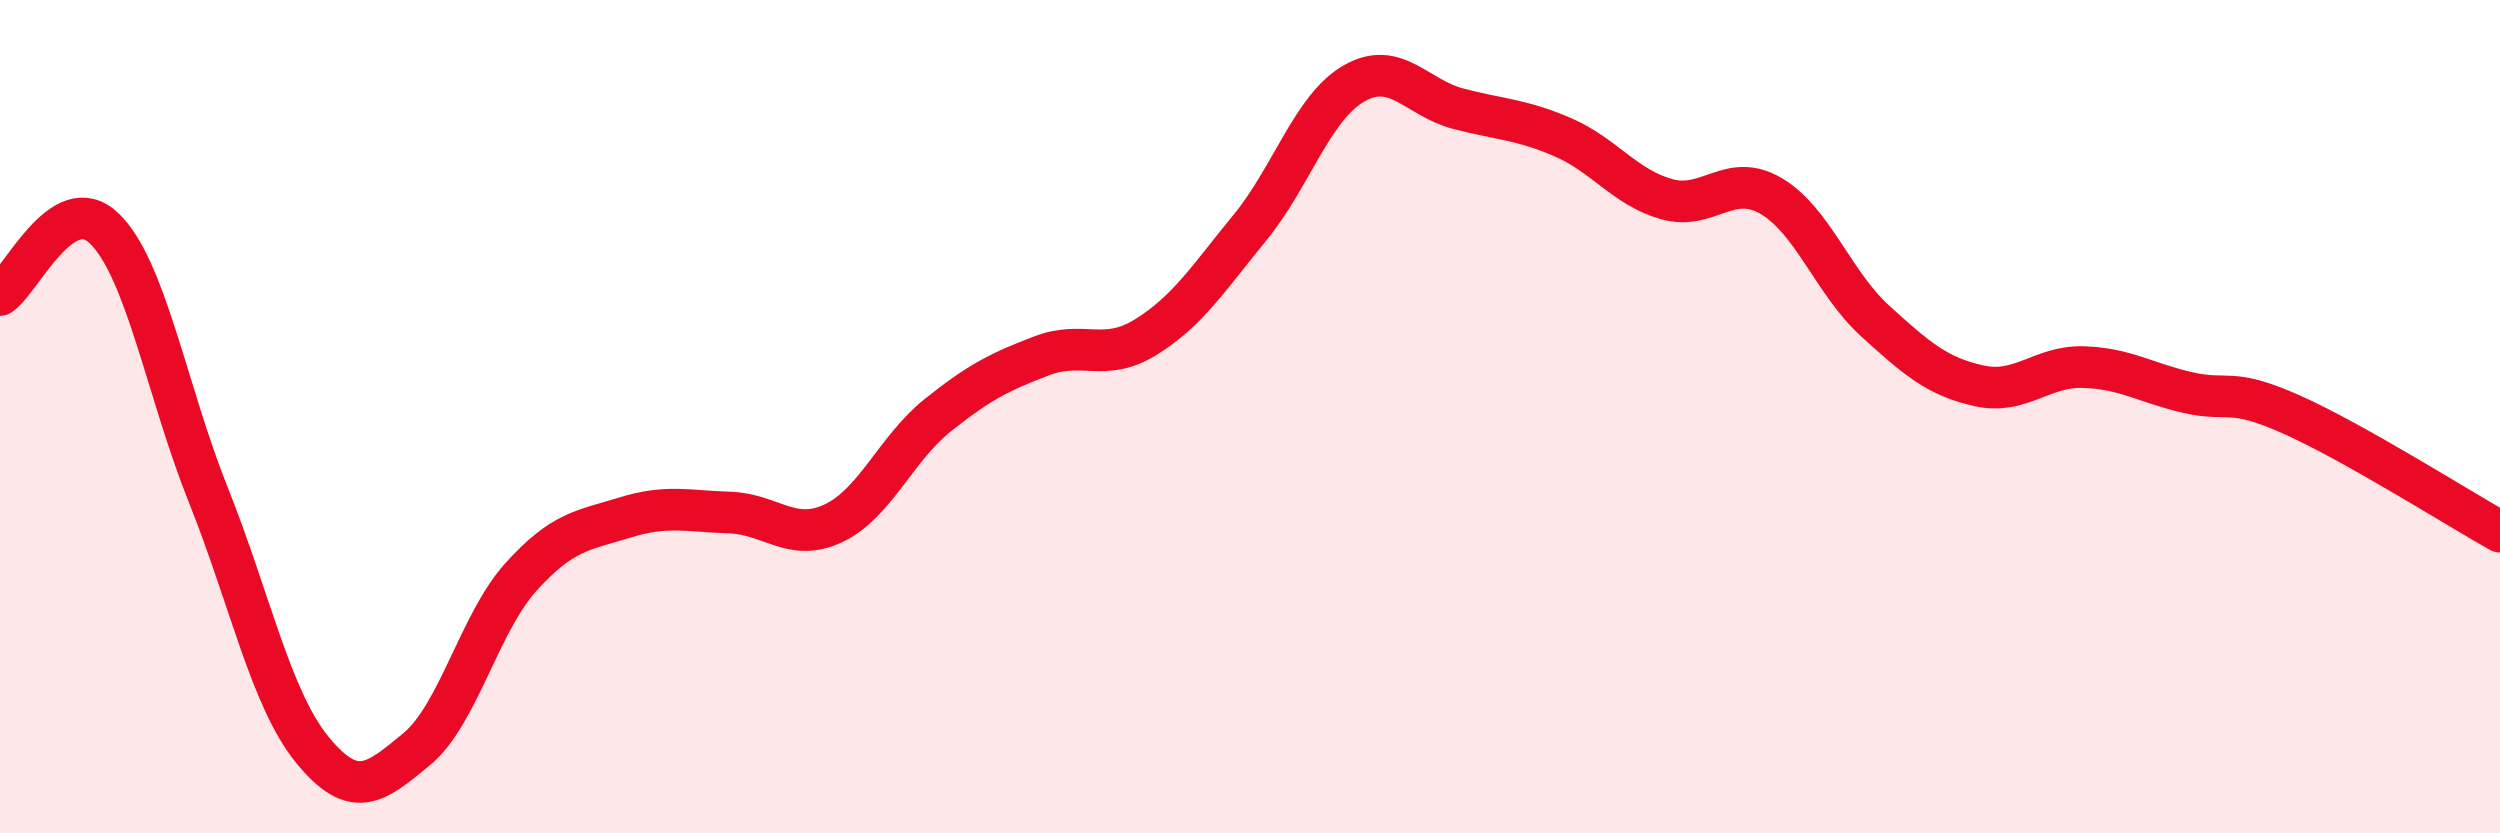
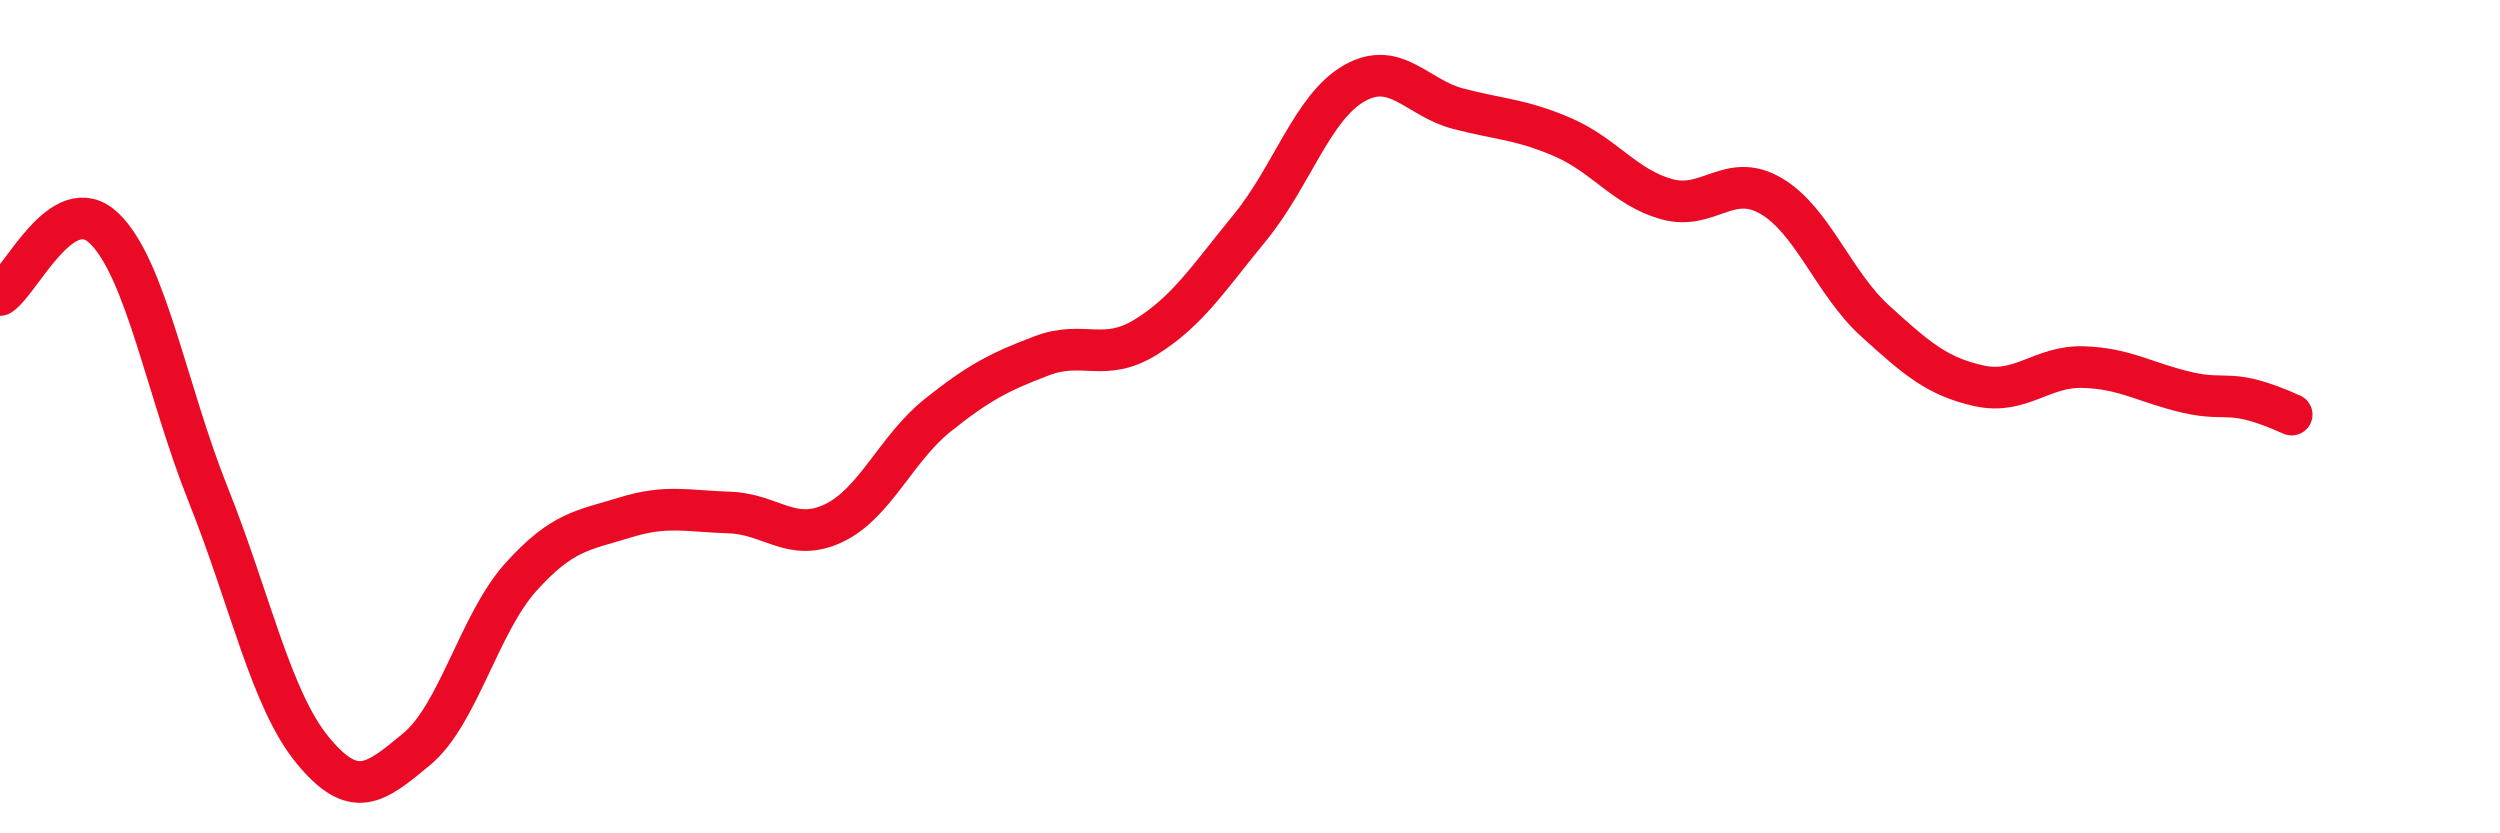
<svg xmlns="http://www.w3.org/2000/svg" width="60" height="20" viewBox="0 0 60 20">
-   <path d="M 0,7.08 C 0.5,6.76 1.5,4.52 2.5,5.48 C 3.5,6.44 4,9.38 5,11.88 C 6,14.38 6.5,16.78 7.5,18 C 8.5,19.22 9,18.81 10,17.98 C 11,17.15 11.5,14.96 12.5,13.85 C 13.5,12.74 14,12.73 15,12.42 C 16,12.11 16.5,12.27 17.5,12.3 C 18.5,12.33 19,13.03 20,12.56 C 21,12.09 21.5,10.77 22.5,9.97 C 23.5,9.17 24,8.92 25,8.54 C 26,8.16 26.5,8.71 27.5,8.09 C 28.5,7.47 29,6.68 30,5.46 C 31,4.24 31.5,2.57 32.5,2 C 33.5,1.43 34,2.35 35,2.61 C 36,2.87 36.5,2.86 37.5,3.29 C 38.5,3.72 39,4.5 40,4.78 C 41,5.06 41.5,4.12 42.5,4.7 C 43.5,5.28 44,6.79 45,7.7 C 46,8.61 46.5,9.04 47.5,9.26 C 48.5,9.48 49,8.78 50,8.81 C 51,8.84 51.5,9.19 52.5,9.42 C 53.5,9.65 53.5,9.28 55,9.95 C 56.5,10.62 59,12.2 60,12.76L60 20L0 20Z" fill="#EB0A25" opacity="0.1" stroke-linecap="round" stroke-linejoin="round" />
-   <path d="M 0,7.08 C 0.5,6.76 1.5,4.52 2.5,5.48 C 3.5,6.44 4,9.38 5,11.88 C 6,14.38 6.5,16.78 7.5,18 C 8.5,19.22 9,18.81 10,17.98 C 11,17.15 11.5,14.96 12.5,13.85 C 13.5,12.74 14,12.73 15,12.42 C 16,12.11 16.5,12.27 17.5,12.3 C 18.5,12.33 19,13.03 20,12.56 C 21,12.09 21.5,10.77 22.5,9.97 C 23.5,9.17 24,8.92 25,8.54 C 26,8.16 26.5,8.71 27.5,8.09 C 28.5,7.47 29,6.68 30,5.46 C 31,4.24 31.5,2.57 32.5,2 C 33.5,1.43 34,2.35 35,2.61 C 36,2.87 36.5,2.86 37.5,3.29 C 38.5,3.72 39,4.5 40,4.78 C 41,5.06 41.5,4.12 42.5,4.7 C 43.5,5.28 44,6.79 45,7.7 C 46,8.61 46.5,9.04 47.5,9.26 C 48.5,9.48 49,8.78 50,8.81 C 51,8.84 51.5,9.19 52.5,9.42 C 53.5,9.65 53.5,9.28 55,9.95 C 56.5,10.62 59,12.2 60,12.76" stroke="#EB0A25" stroke-width="1" fill="none" stroke-linecap="round" stroke-linejoin="round" />
+   <path d="M 0,7.08 C 0.5,6.76 1.5,4.52 2.5,5.48 C 3.5,6.44 4,9.38 5,11.88 C 6,14.38 6.5,16.78 7.5,18 C 8.5,19.22 9,18.81 10,17.98 C 11,17.15 11.5,14.96 12.5,13.85 C 13.5,12.74 14,12.73 15,12.42 C 16,12.11 16.5,12.27 17.5,12.3 C 18.5,12.33 19,13.03 20,12.56 C 21,12.09 21.5,10.77 22.5,9.97 C 23.5,9.17 24,8.92 25,8.54 C 26,8.16 26.5,8.71 27.5,8.09 C 28.5,7.47 29,6.68 30,5.46 C 31,4.24 31.5,2.57 32.5,2 C 33.5,1.43 34,2.35 35,2.61 C 36,2.87 36.5,2.86 37.5,3.29 C 38.5,3.72 39,4.5 40,4.78 C 41,5.06 41.5,4.12 42.5,4.7 C 43.5,5.28 44,6.79 45,7.7 C 46,8.61 46.5,9.04 47.5,9.26 C 48.5,9.48 49,8.78 50,8.81 C 51,8.84 51.5,9.19 52.5,9.42 C 53.5,9.65 53.5,9.28 55,9.95 " stroke="#EB0A25" stroke-width="1" fill="none" stroke-linecap="round" stroke-linejoin="round" />
</svg>